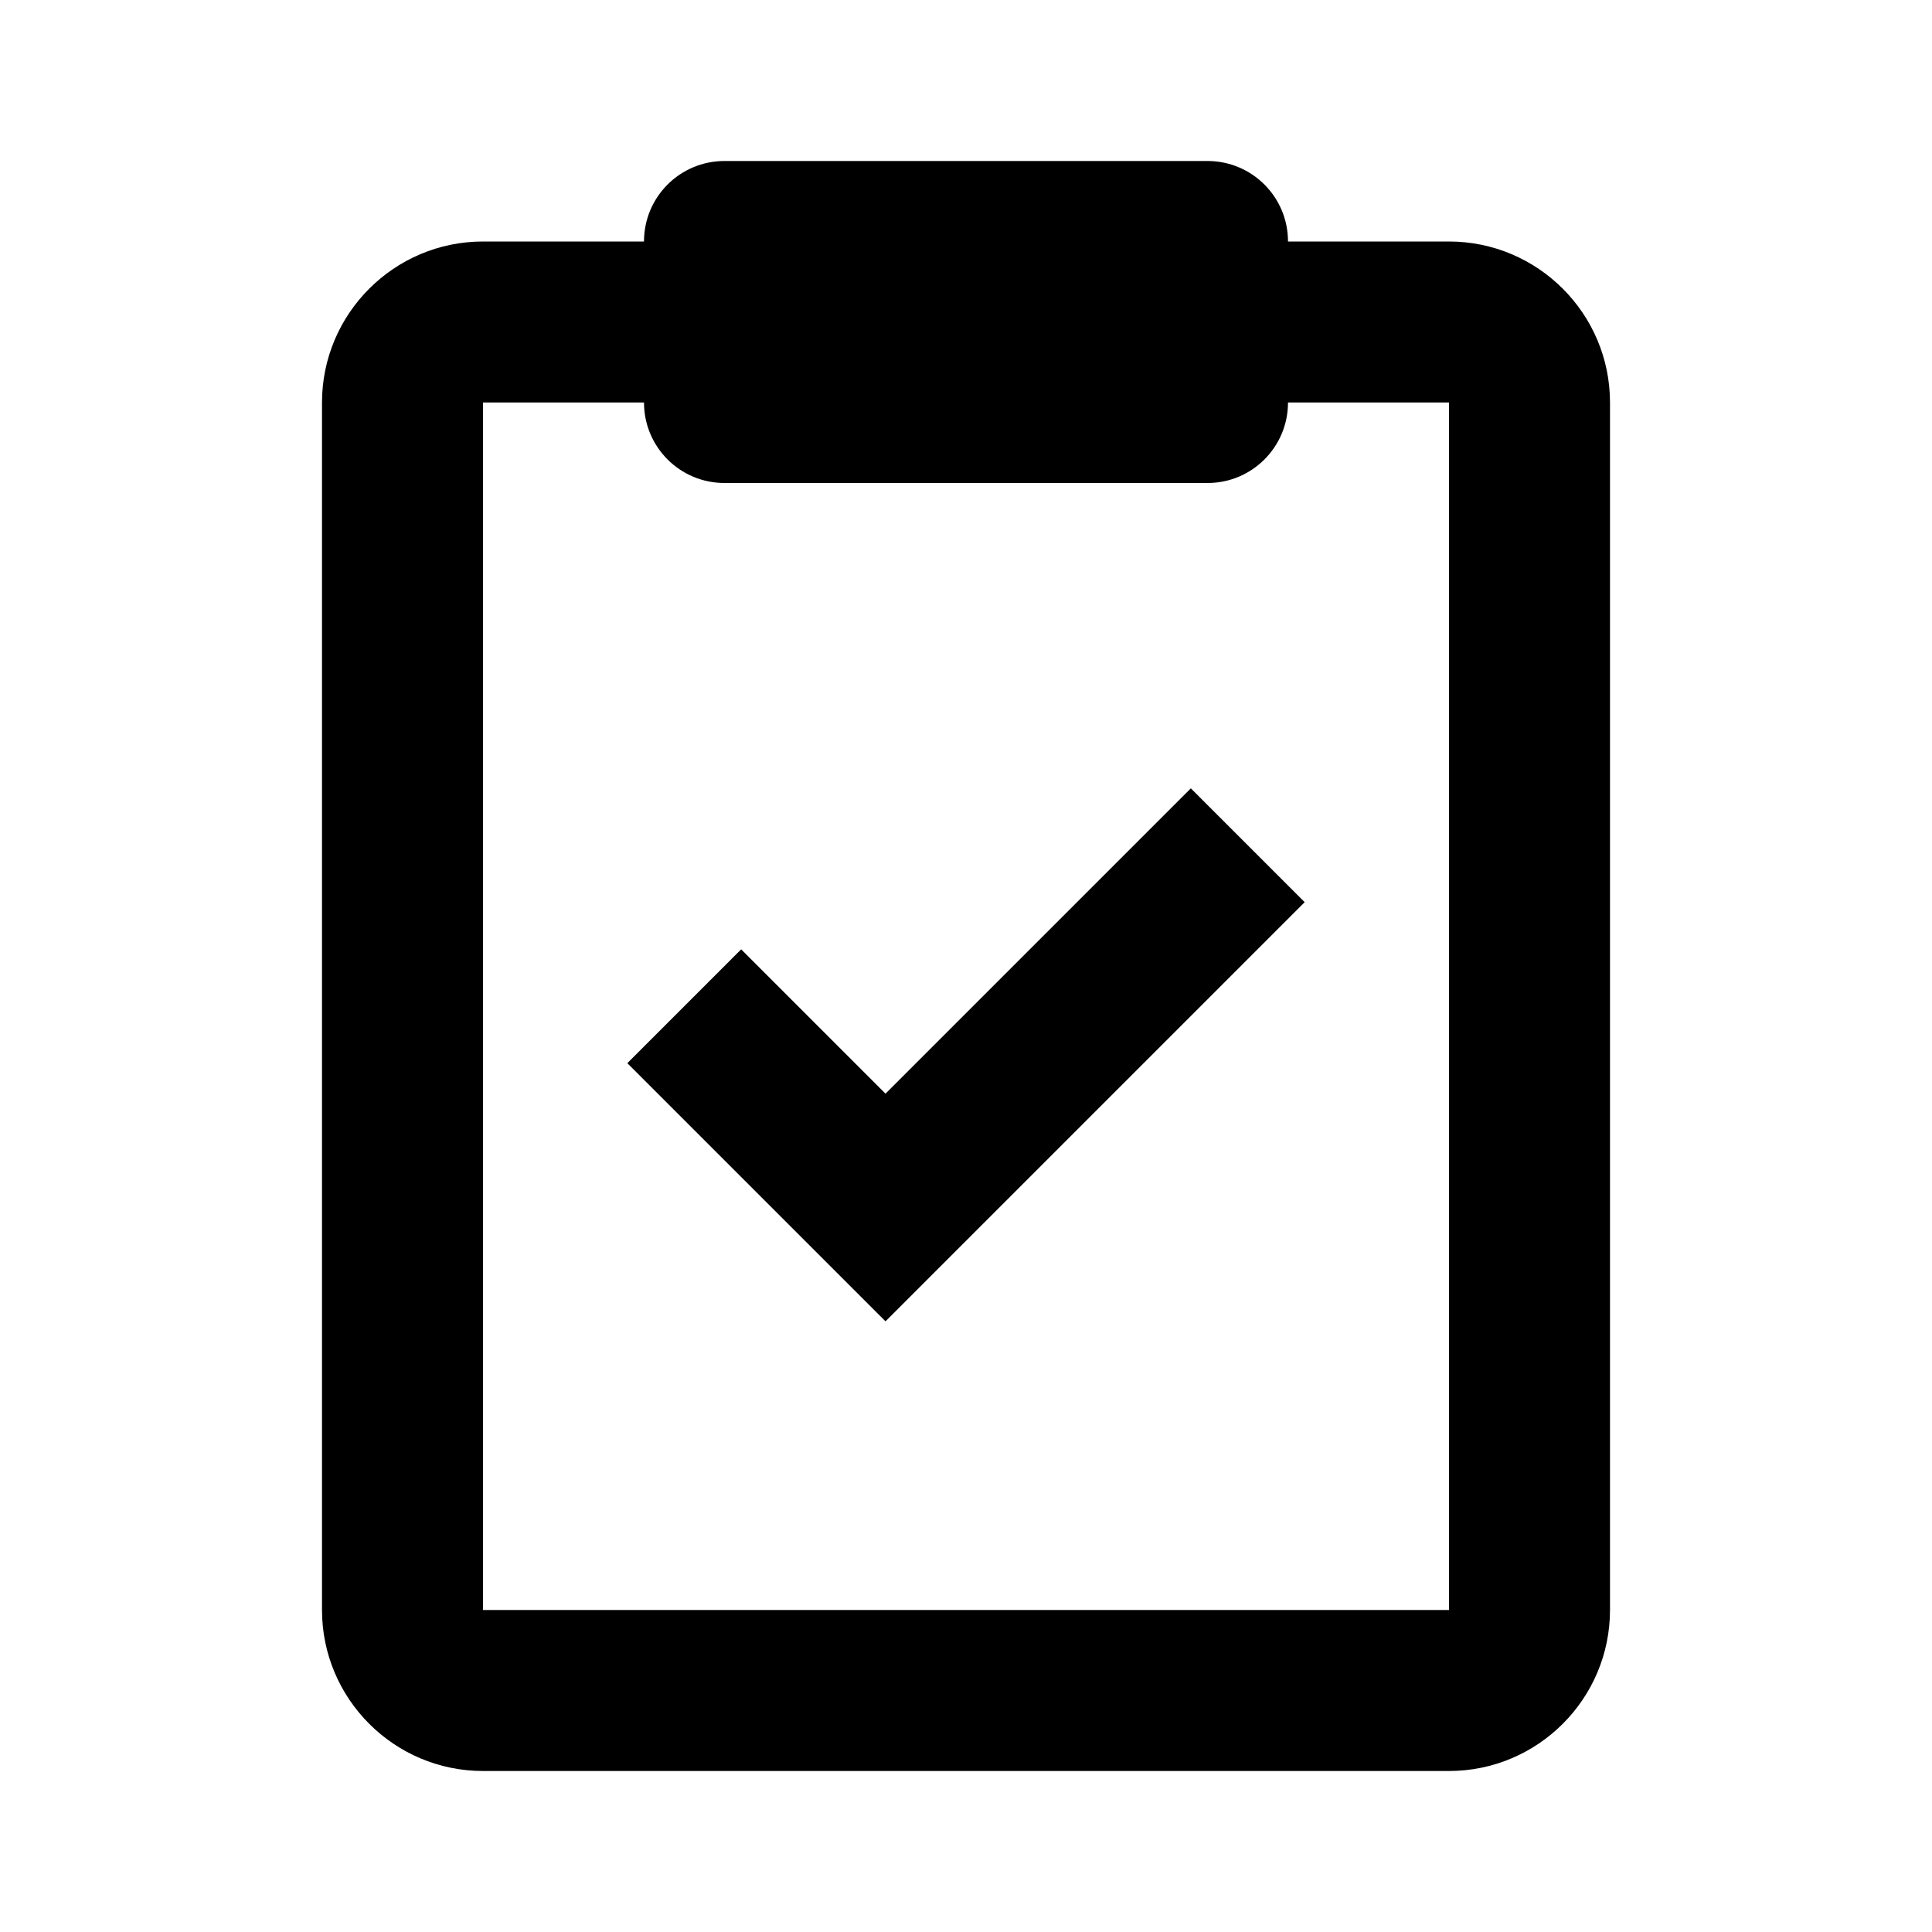
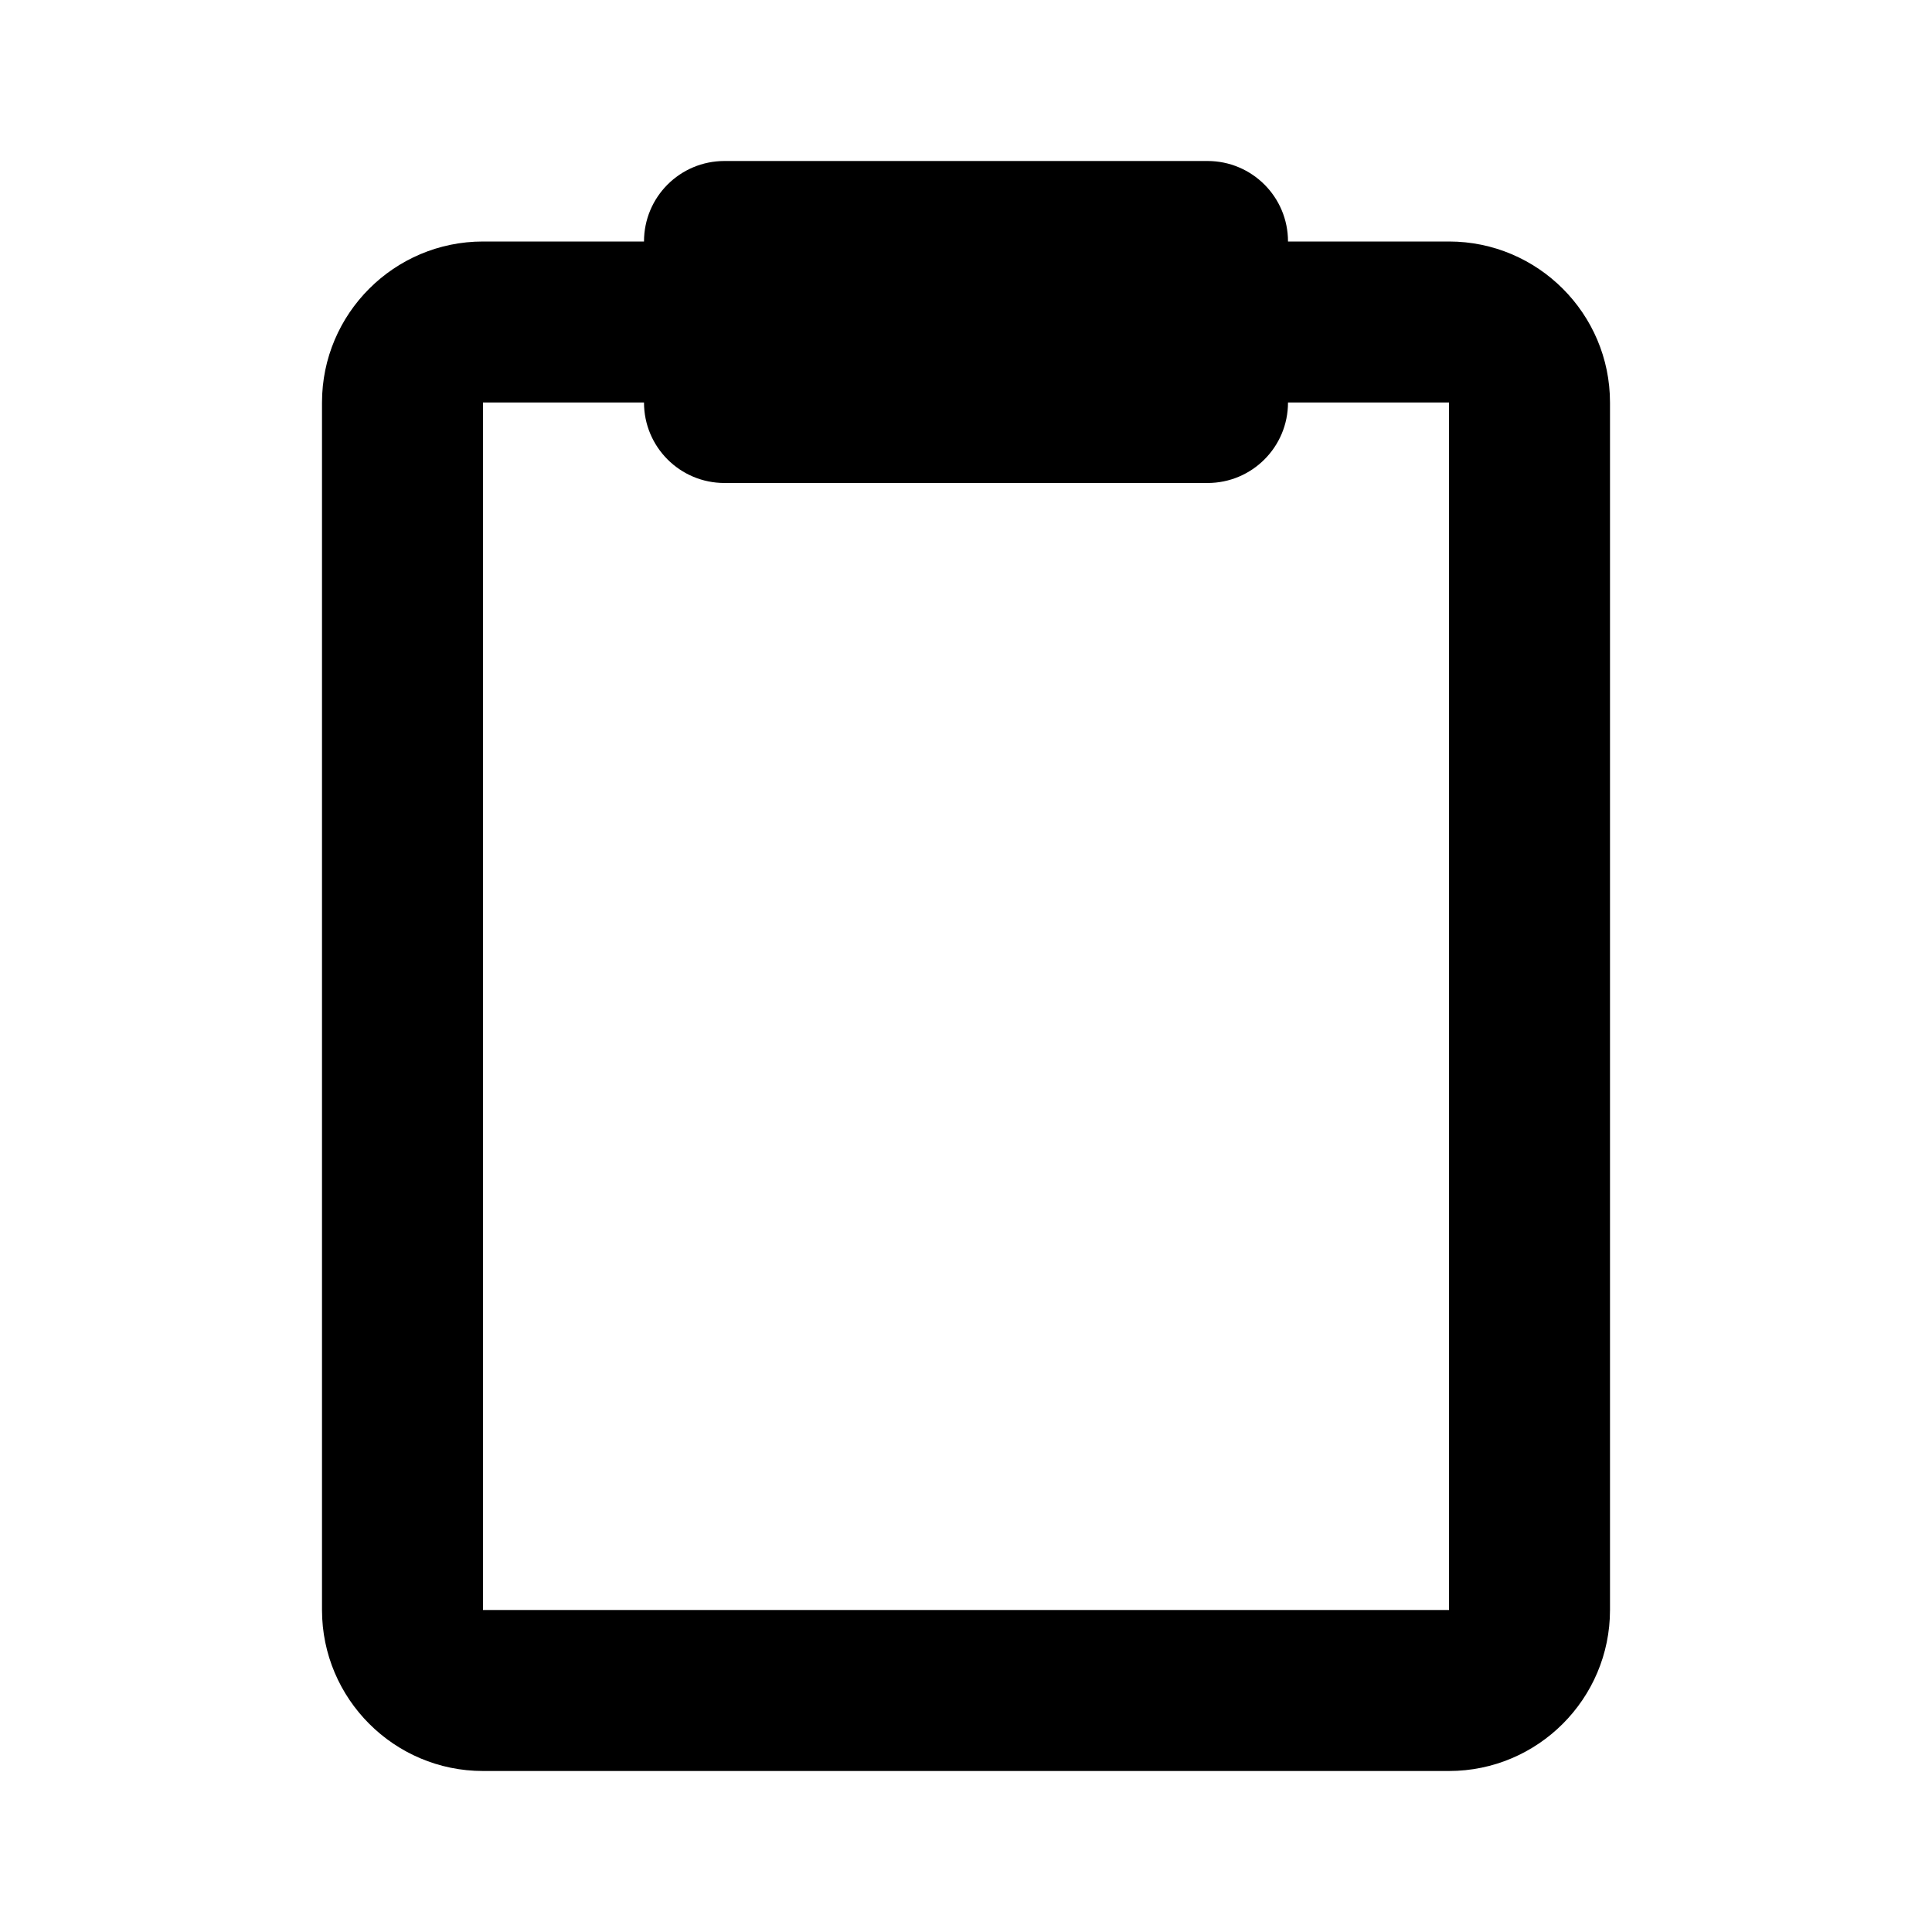
<svg xmlns="http://www.w3.org/2000/svg" width="24" height="24" viewBox="0 0 24 24">
  <path d="M18,3h-2c0-0.553-0.447-1-1-1H9C8.447,2,8,2.447,8,3H6C4.897,3,4,3.897,4,5v15c0,1.103,0.897,2,2,2h12 c1.103,0,2-0.897,2-2V5C20,3.897,19.103,3,18,3z M18,20H6V5h2c0,0.553,0.447,1,1,1h6c0.553,0,1-0.447,1-1h2V20z" />
-   <path d="M11 13.586L9.207 11.793 7.793 13.207 11 16.414 16.207 11.207 14.793 9.793z" />
</svg>